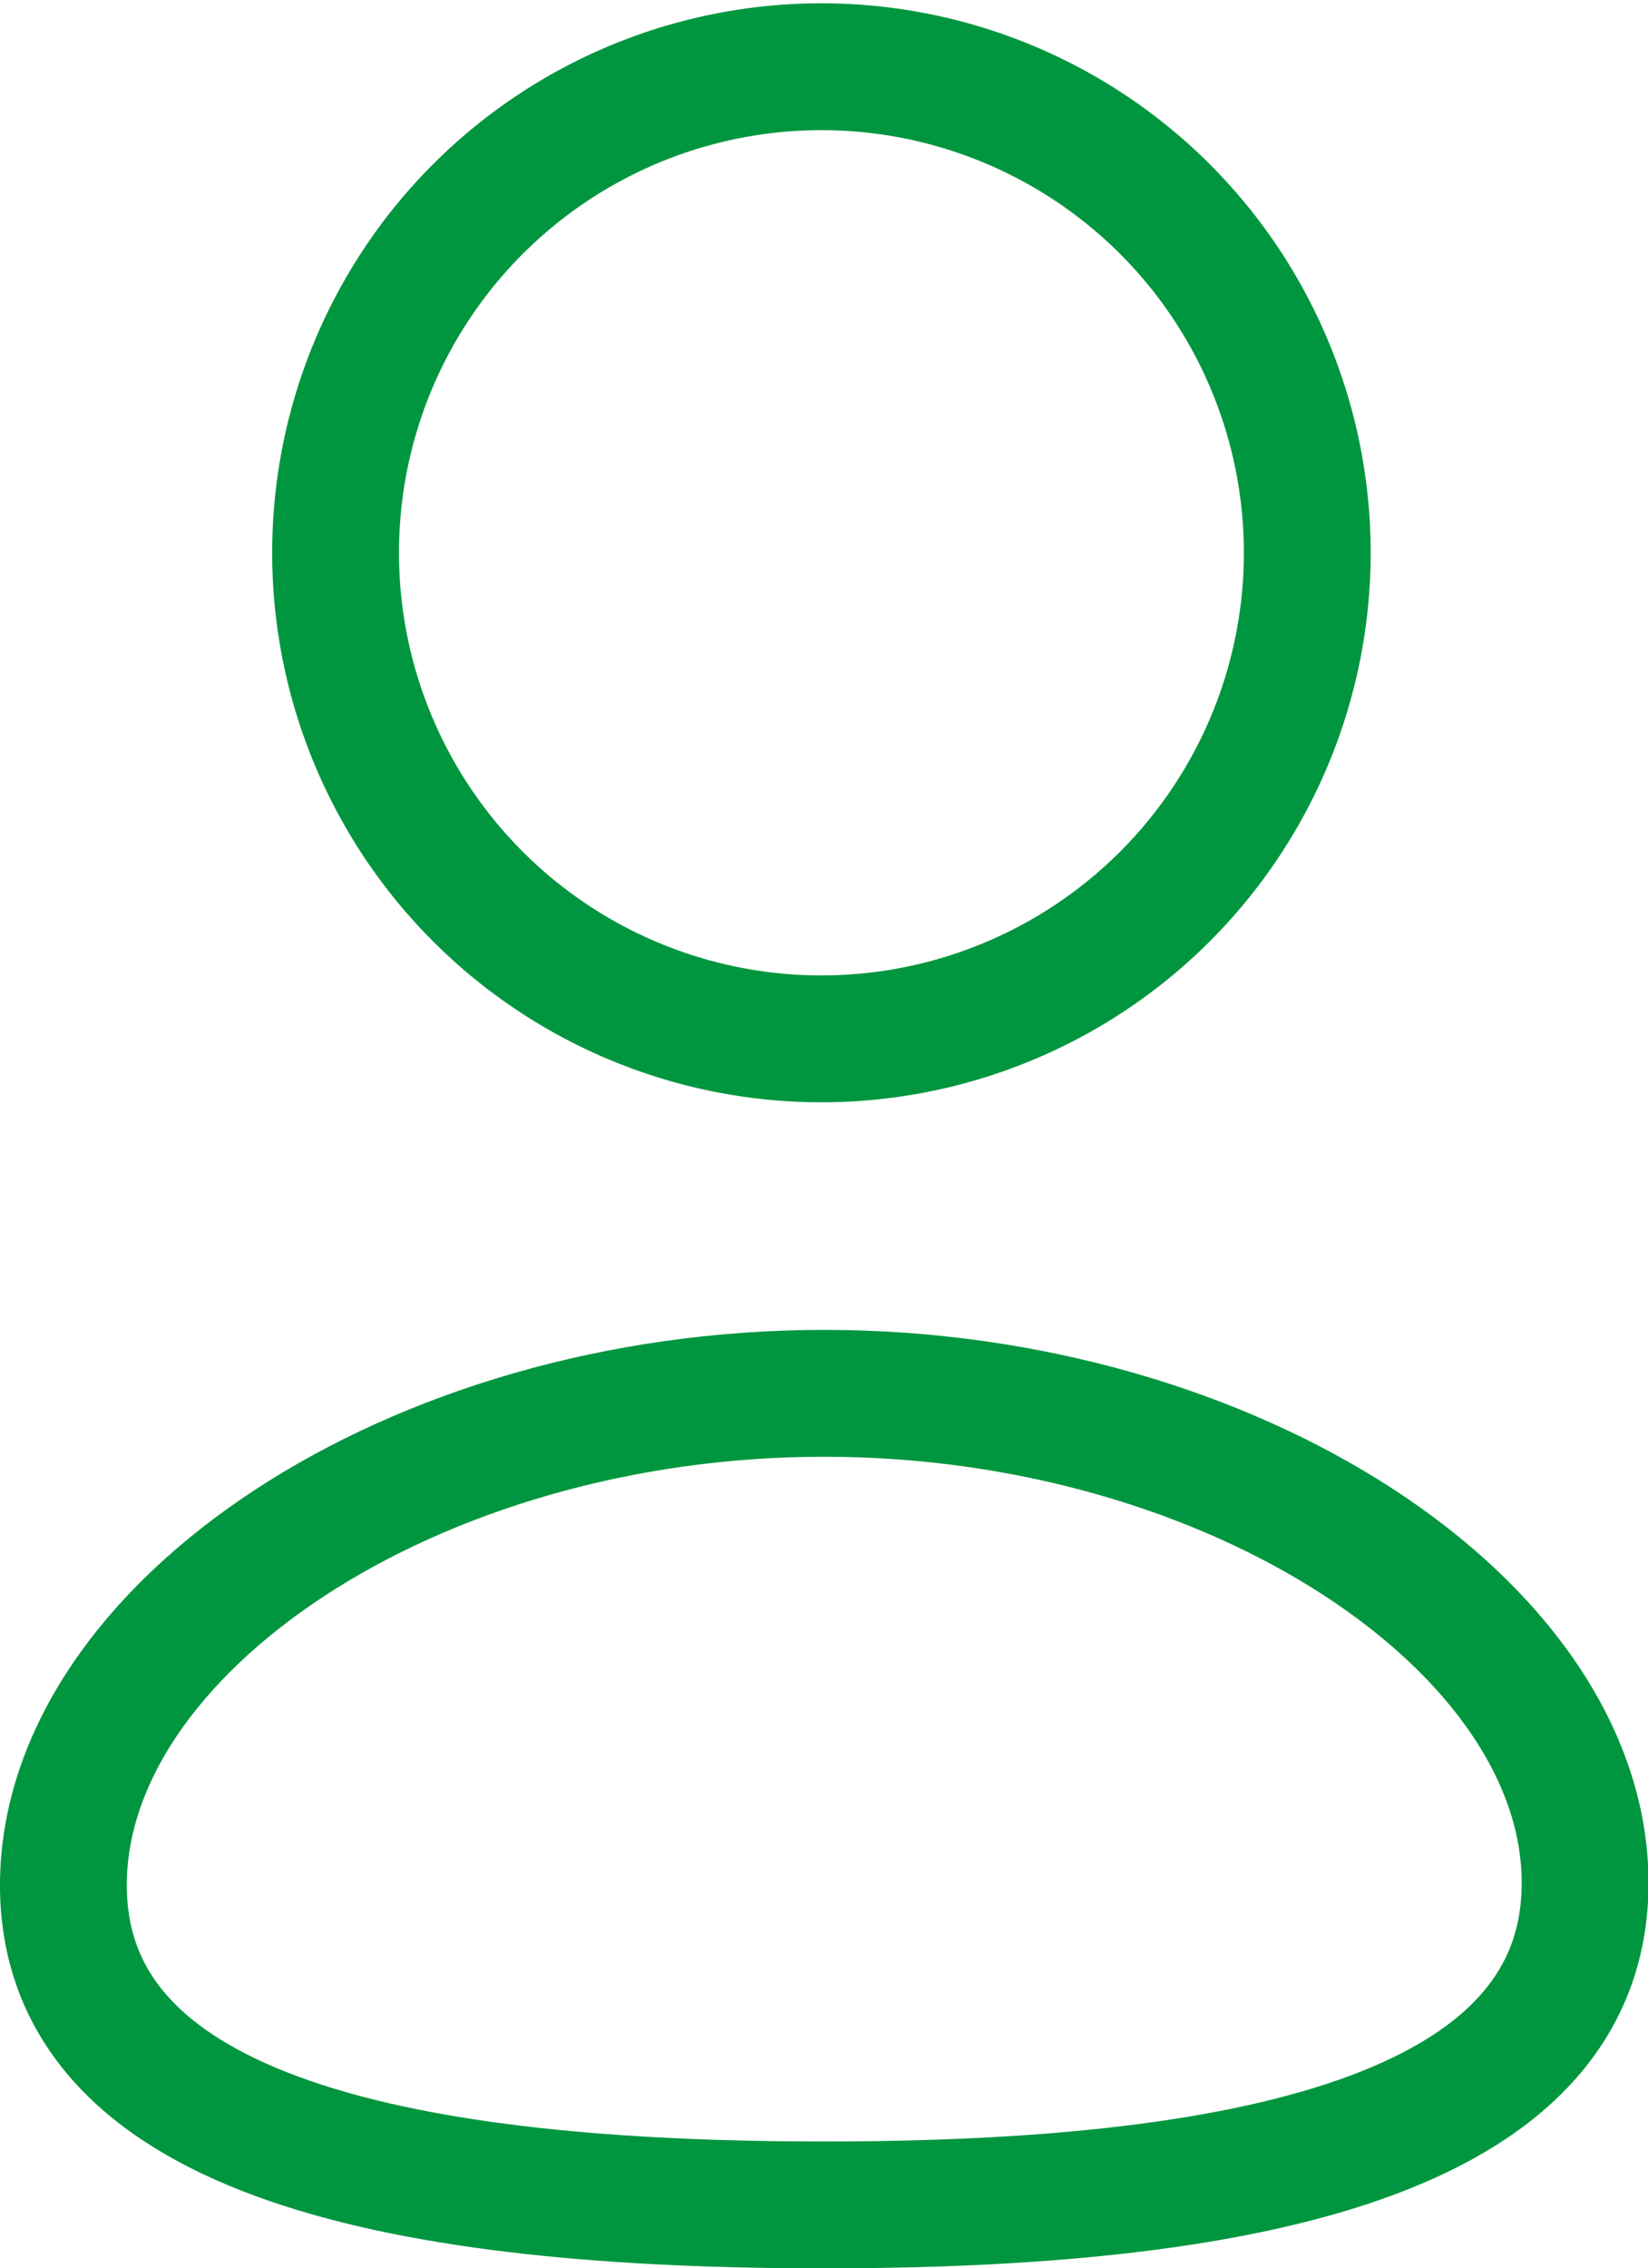
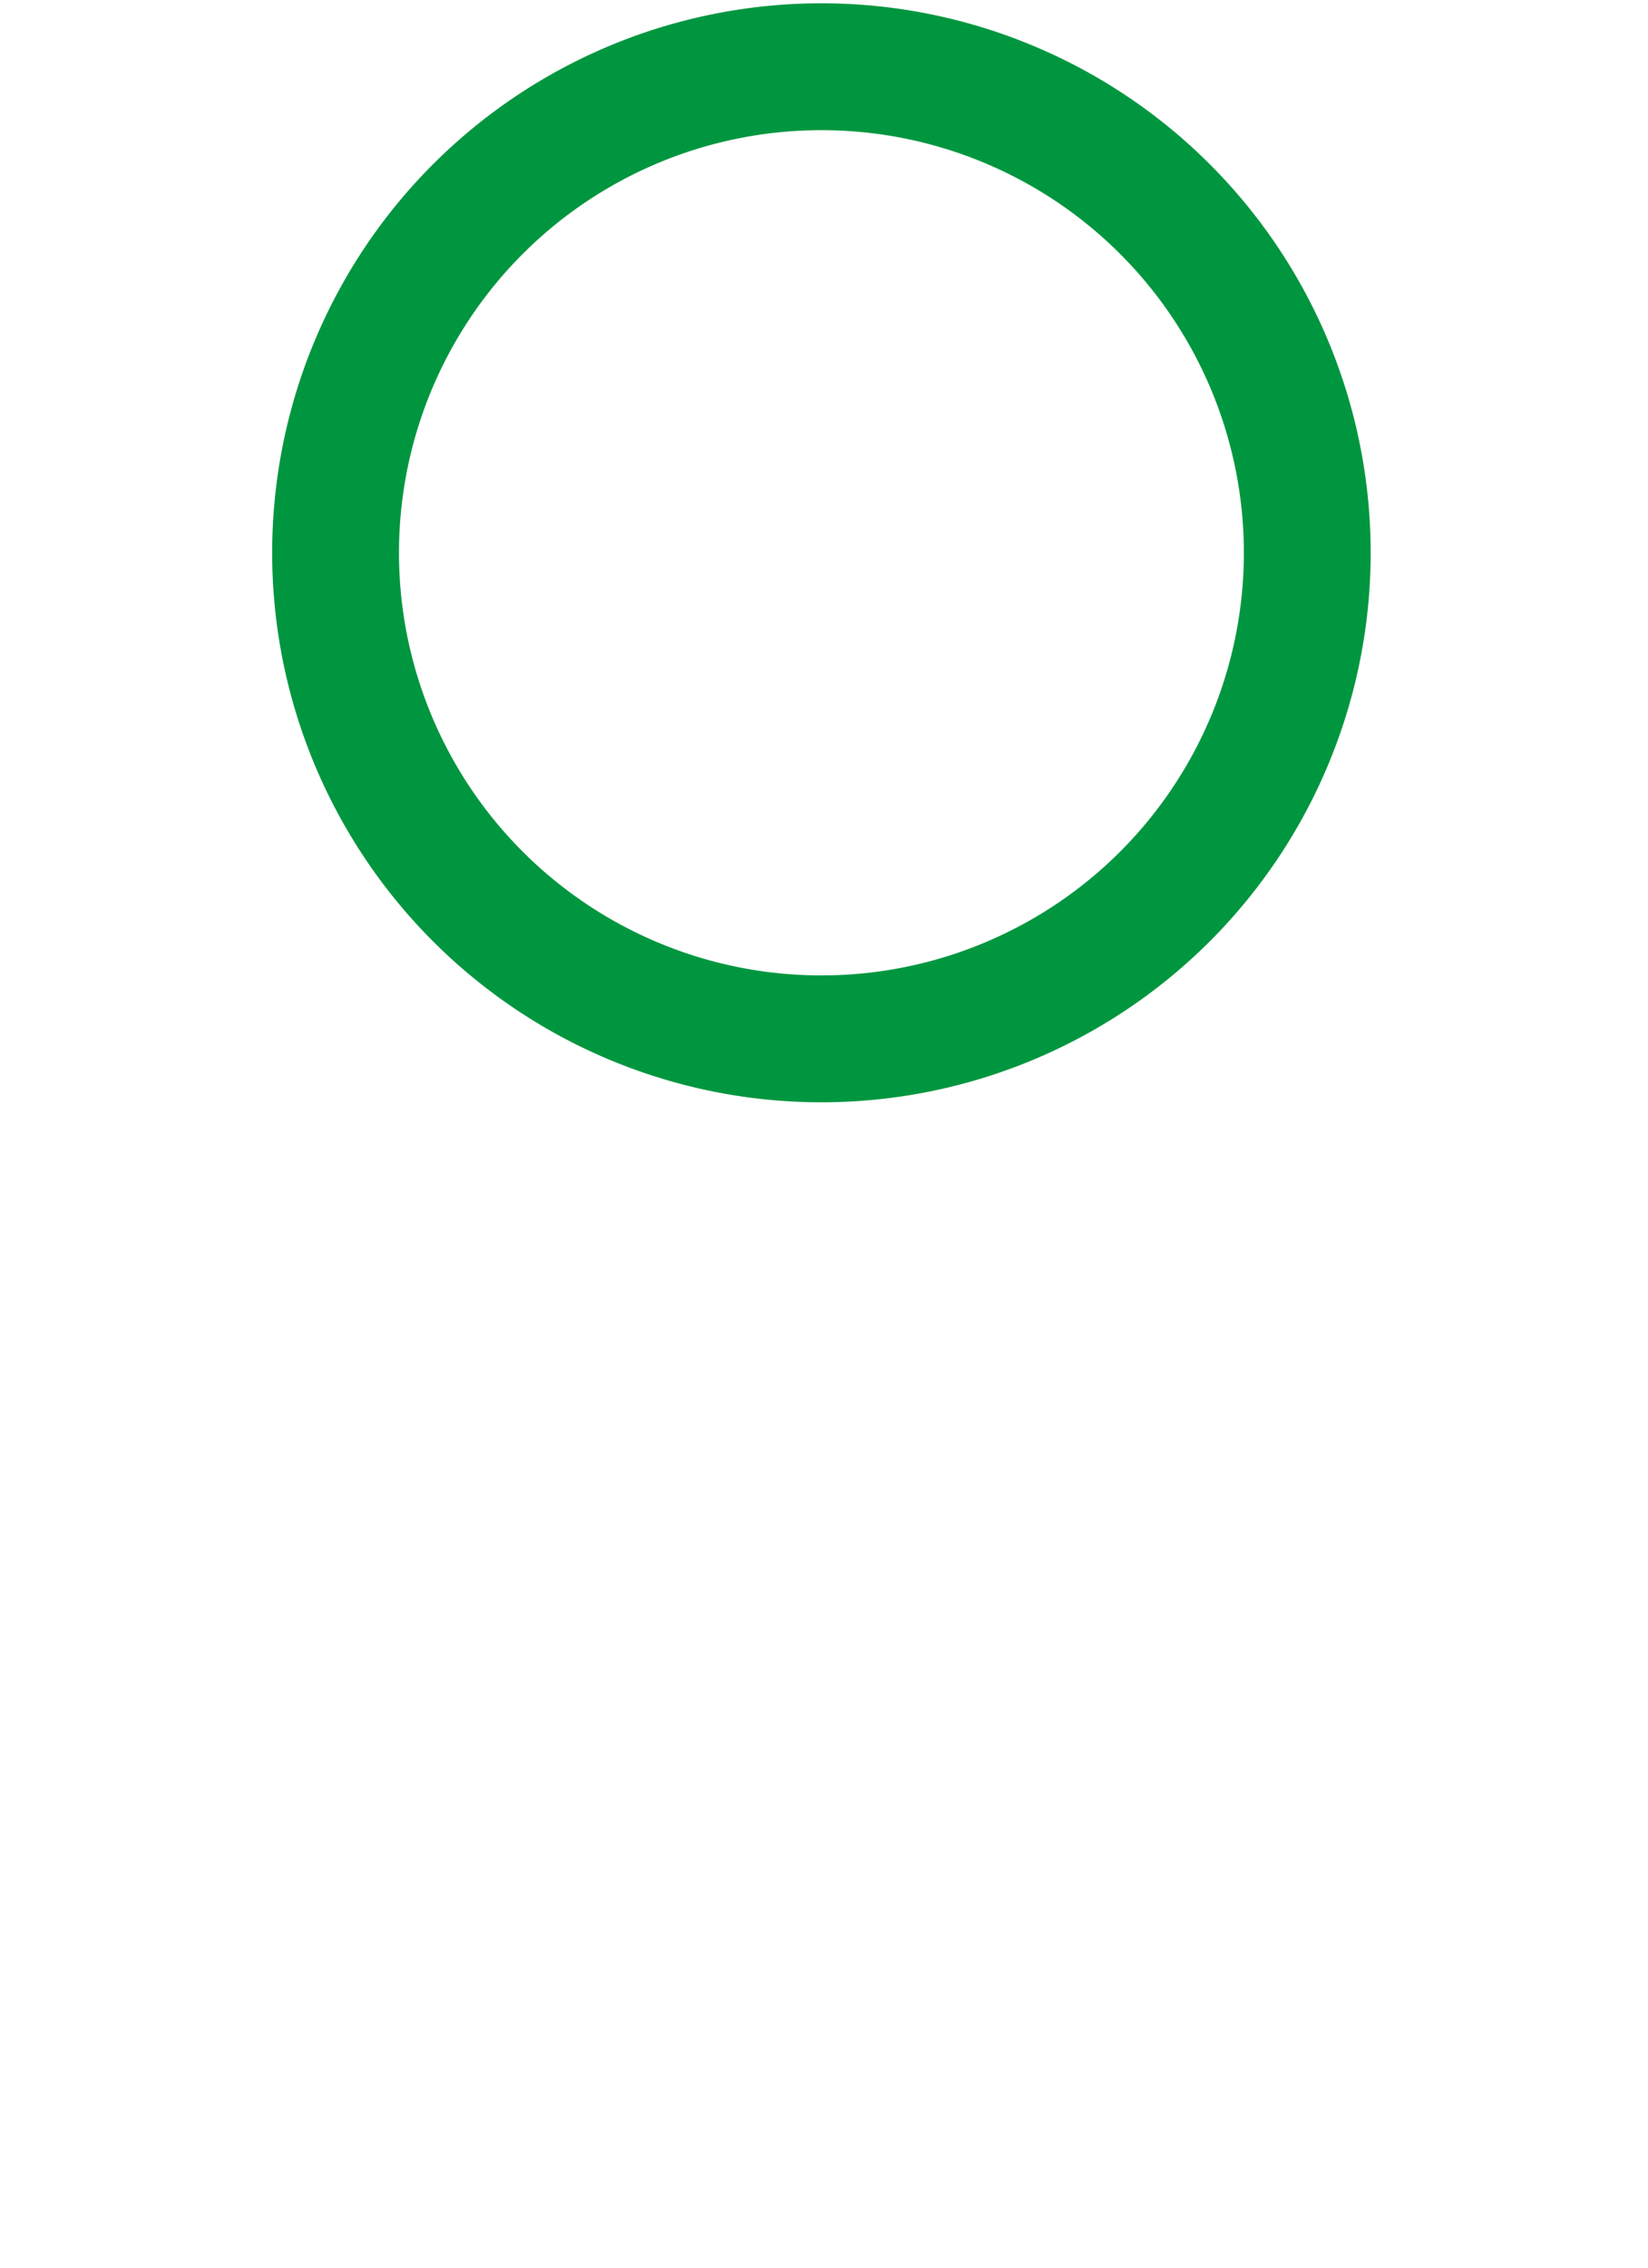
<svg xmlns="http://www.w3.org/2000/svg" width="19.494" height="26.819" viewBox="0 0 19.494 26.819">
  <g id="Profile" transform="translate(0.75 0.75)">
-     <path id="Path_1595" data-name="Path 1595" d="M14,23.958c-4.853,0-9-.755-9-3.78s4.118-5.816,9-5.816c4.853,0,9,2.765,9,5.789S18.876,23.958,14,23.958Z" transform="translate(-5 1.362)" fill="none" stroke="#00963f" stroke-linecap="round" stroke-linejoin="round" stroke-width="1.5" fill-rule="evenodd" />
    <path id="Path_1596" data-name="Path 1596" d="M13.217,13.933a5.747,5.747,0,1,0-.041,0Z" transform="translate(-4.23 -2.4)" fill="none" stroke="#00963f" stroke-linecap="round" stroke-linejoin="round" stroke-width="1.5" fill-rule="evenodd" />
  </g>
</svg>